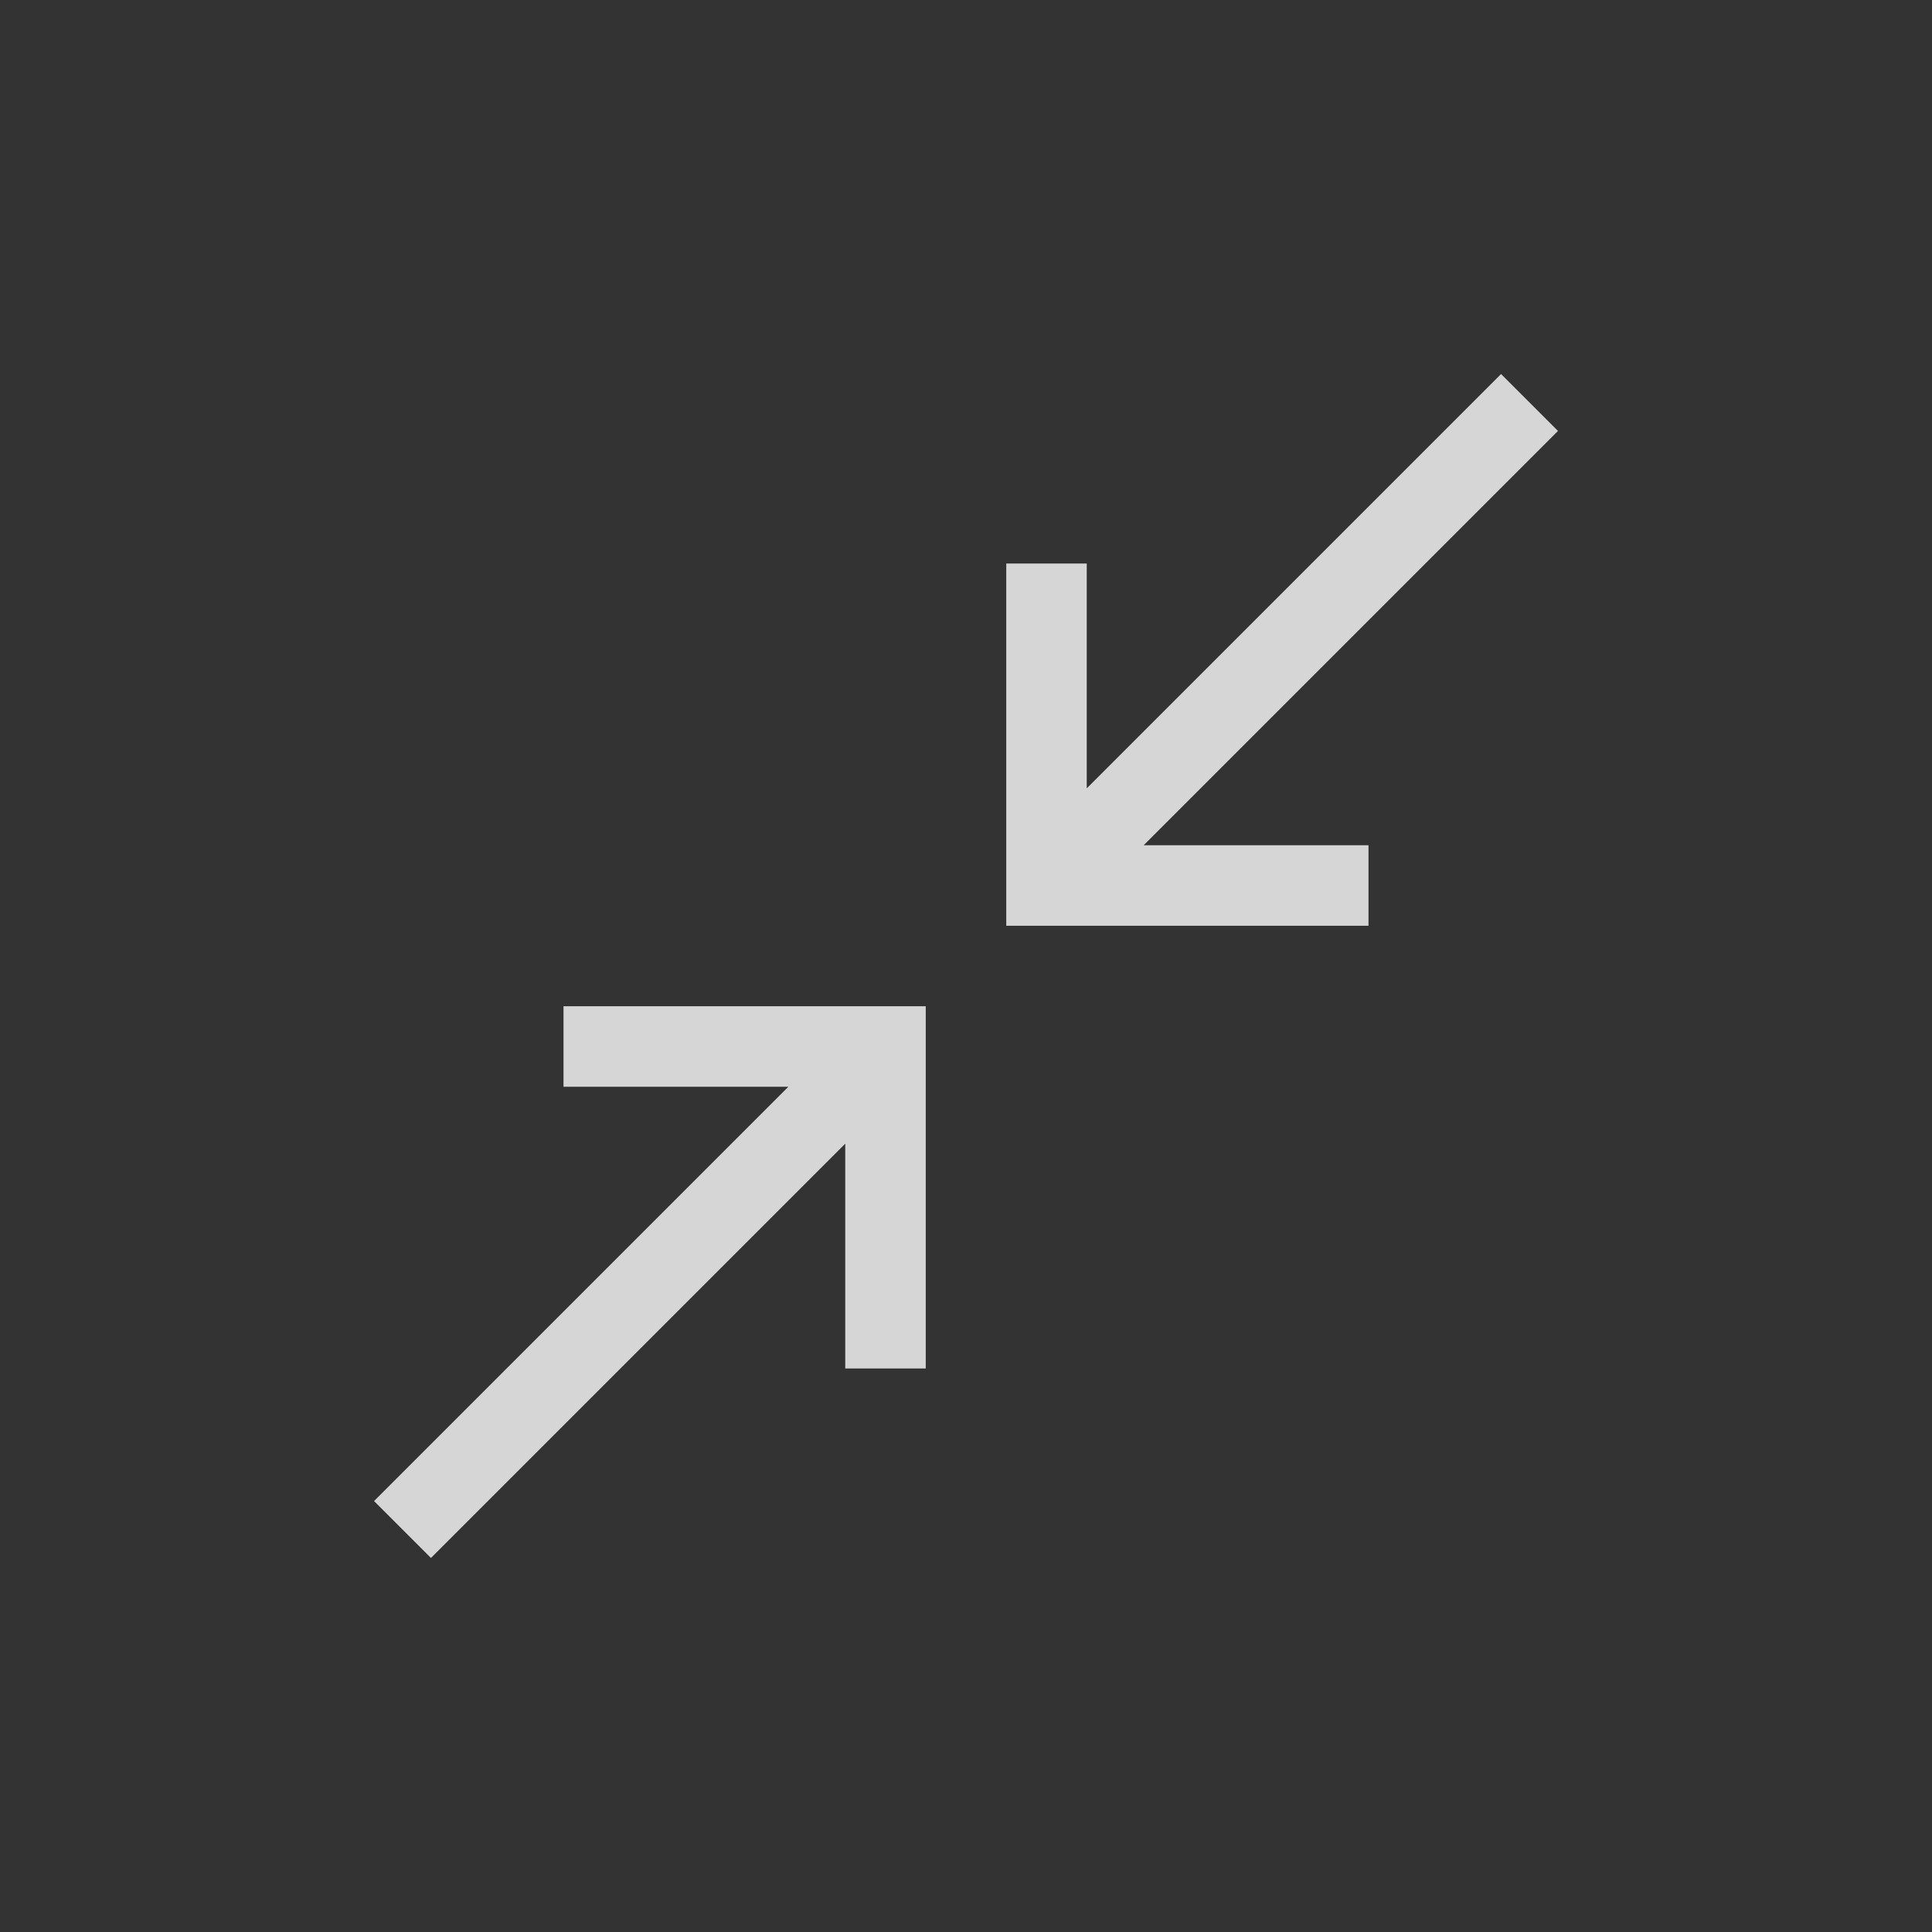
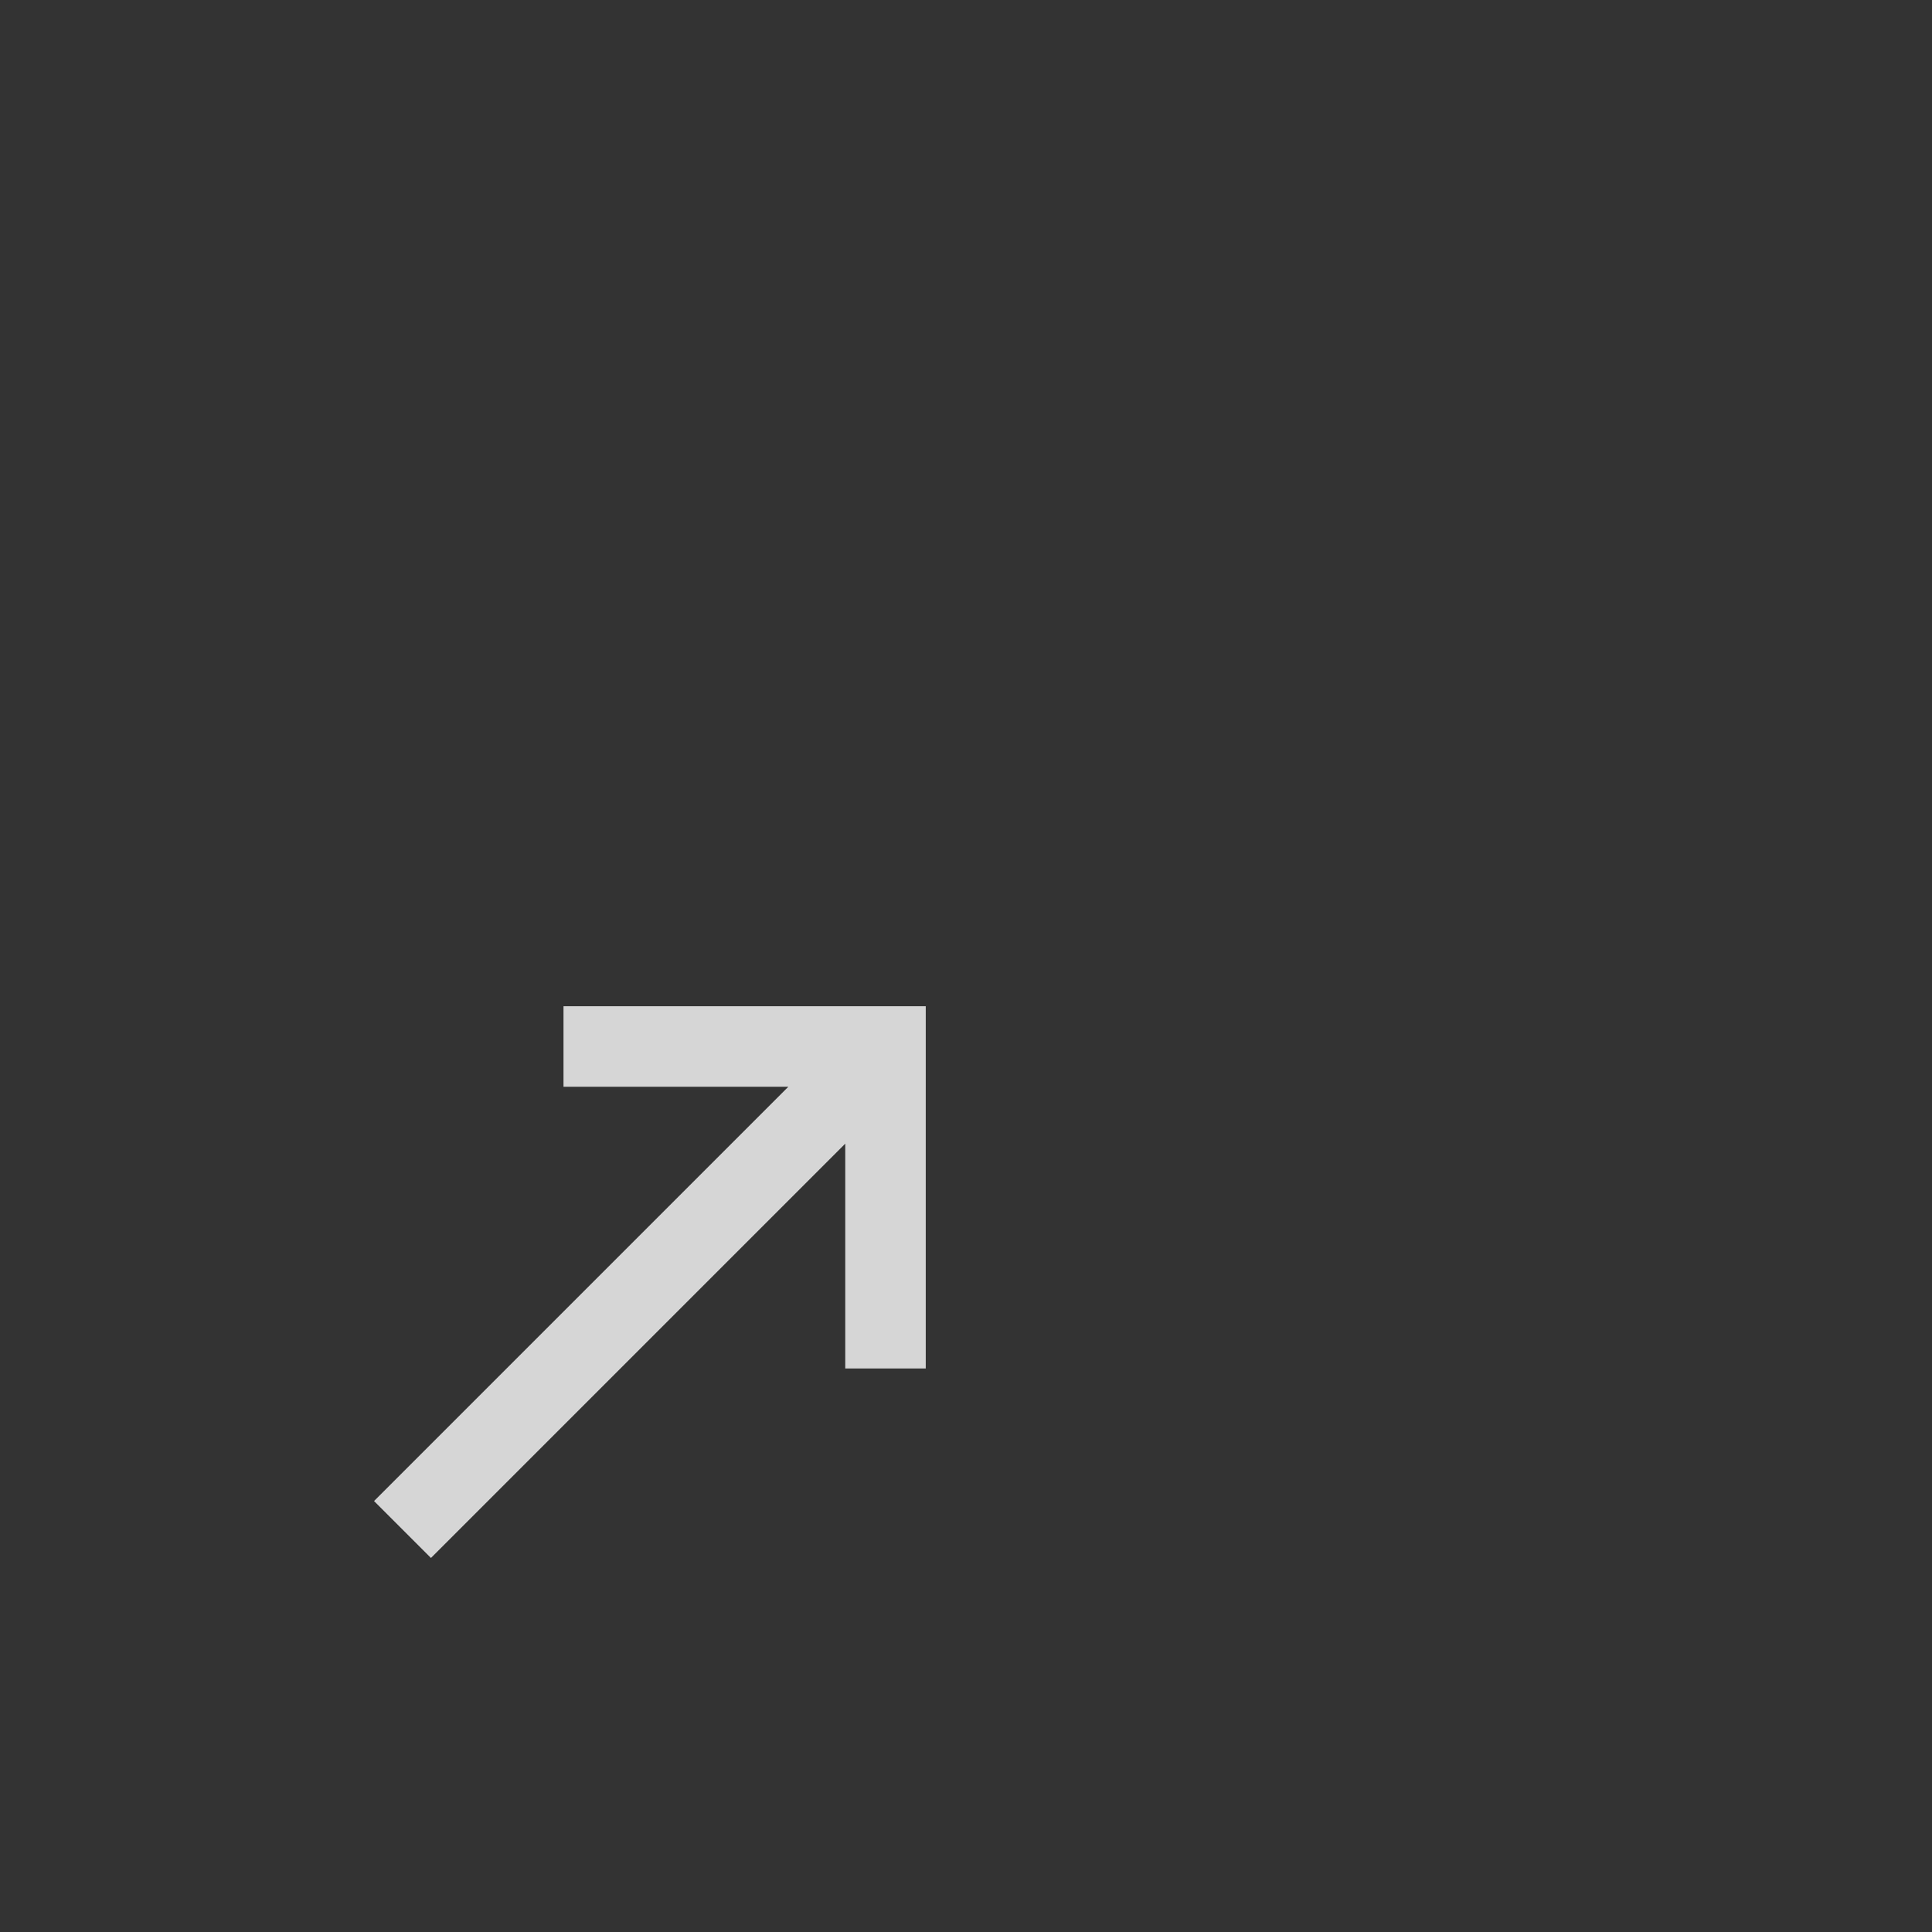
<svg xmlns="http://www.w3.org/2000/svg" viewBox="0 0 24 24" width="24" height="24">
  <rect x="0" y="0" width="24" height="24" fill="#333333" stroke="none" />
-   <path d="M13 11 L19 5 M12.5 11 L17 11 M13 11 L13 7" fill="none" stroke="rgba(255, 255, 255, 0.8)" stroke-width="1" />
  <path d="M11 13 L5 19 M11.5 13 L7 13 M11 13 L11 17" fill="none" stroke="rgba(255, 255, 255, 0.8)" stroke-width="1" />
</svg>